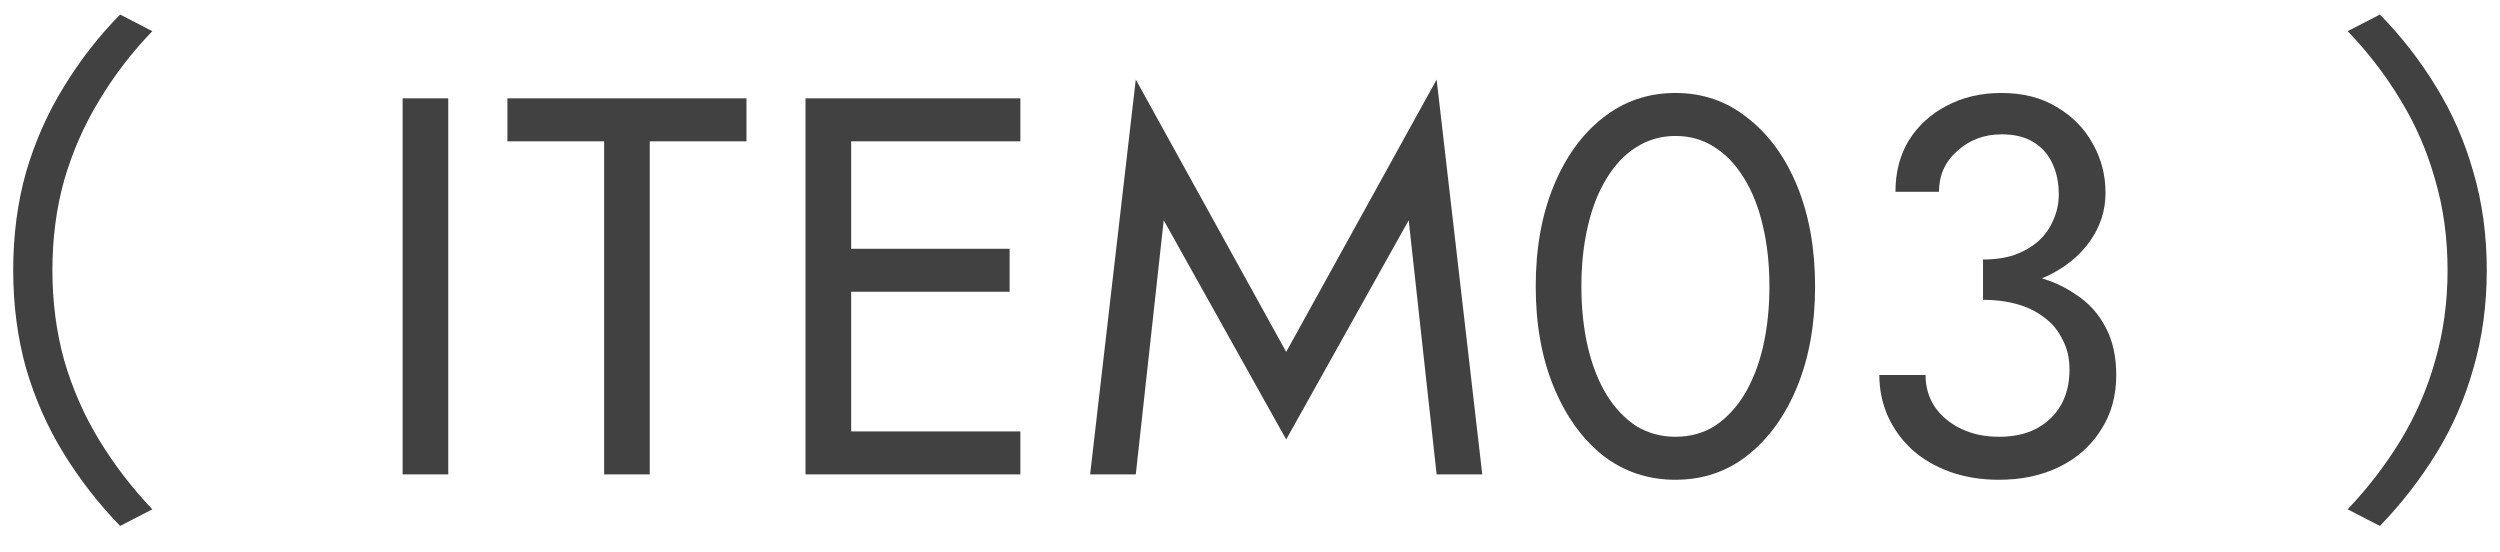
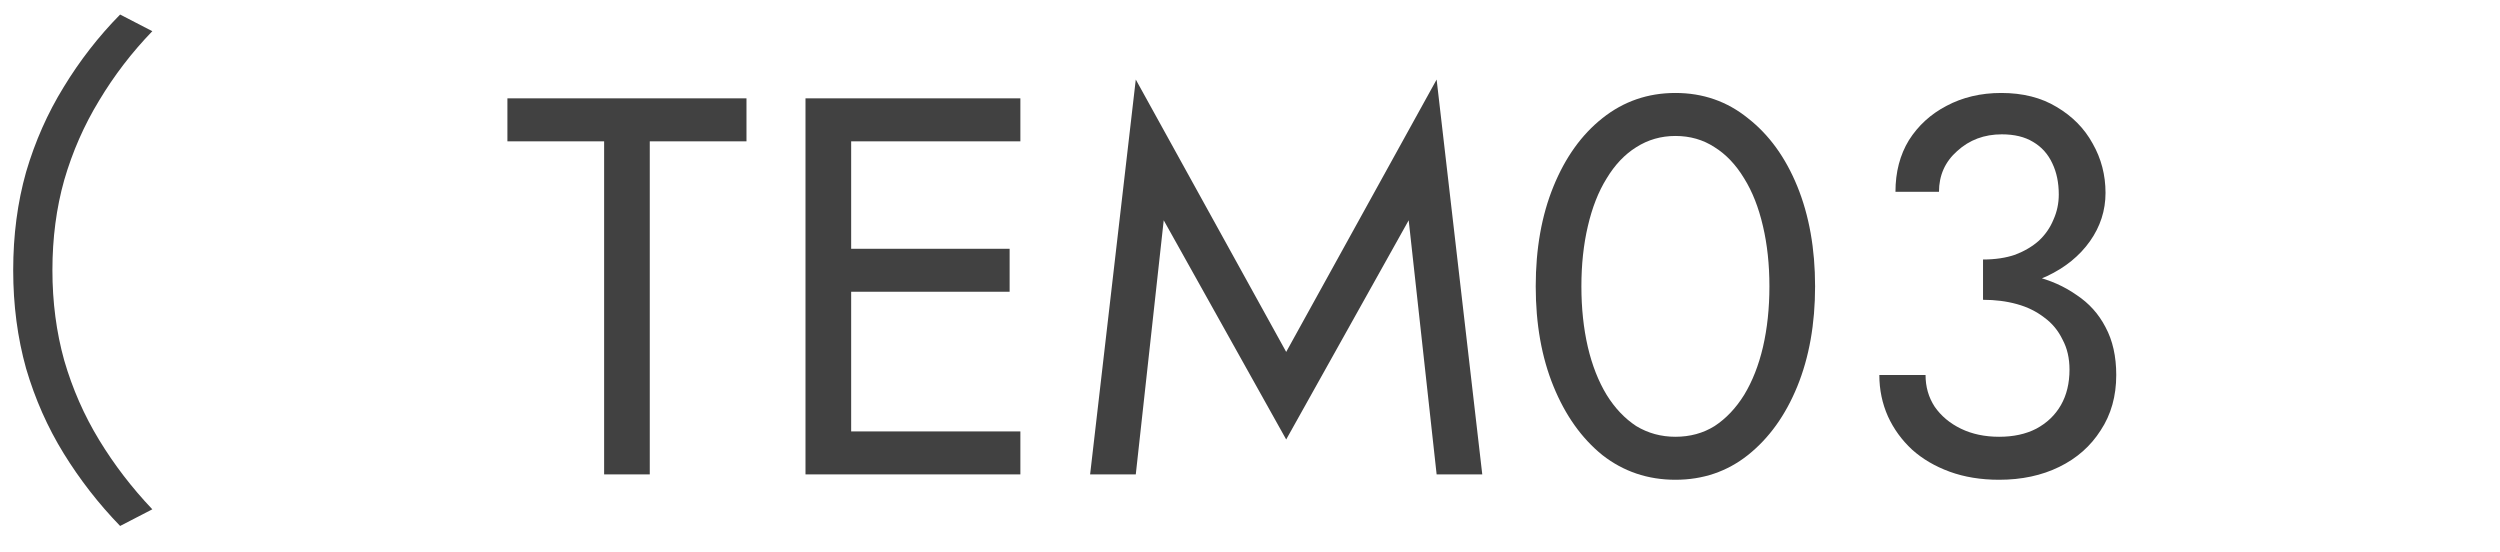
<svg xmlns="http://www.w3.org/2000/svg" width="86" height="19" viewBox="0 0 86 19" fill="none">
-   <path d="M85.545 9.296C85.545 10.492 85.391 11.619 85.083 12.678C84.787 13.726 84.362 14.699 83.808 15.598C83.254 16.497 82.607 17.329 81.868 18.093L80.759 17.52C81.461 16.781 82.071 15.986 82.588 15.136C83.106 14.286 83.5 13.374 83.771 12.401C84.054 11.428 84.196 10.393 84.196 9.296C84.196 8.188 84.054 7.153 83.771 6.192C83.5 5.219 83.106 4.307 82.588 3.457C82.071 2.594 81.461 1.8 80.759 1.073L81.868 0.5C82.607 1.252 83.254 2.083 83.808 2.995C84.362 3.894 84.787 4.867 85.083 5.915C85.391 6.962 85.545 8.089 85.545 9.296Z" fill="#414141" />
  <path d="M68.216 9.943V8.927C68.635 8.927 69.004 8.872 69.325 8.761C69.645 8.638 69.916 8.477 70.138 8.28C70.36 8.071 70.526 7.831 70.637 7.56C70.76 7.288 70.822 6.999 70.822 6.691C70.822 6.284 70.748 5.927 70.6 5.619C70.452 5.299 70.23 5.052 69.935 4.88C69.651 4.707 69.294 4.621 68.863 4.621C68.259 4.621 67.748 4.812 67.329 5.194C66.91 5.564 66.701 6.032 66.701 6.599H65.204C65.204 5.921 65.358 5.33 65.666 4.824C65.986 4.319 66.417 3.925 66.959 3.642C67.514 3.346 68.142 3.198 68.844 3.198C69.584 3.198 70.218 3.358 70.748 3.679C71.29 3.999 71.703 4.418 71.986 4.935C72.282 5.453 72.43 6.02 72.43 6.636C72.43 7.239 72.251 7.794 71.894 8.299C71.536 8.804 71.043 9.204 70.415 9.5C69.787 9.796 69.054 9.943 68.216 9.943ZM68.77 16.504C68.142 16.504 67.575 16.411 67.07 16.227C66.565 16.042 66.134 15.789 65.777 15.469C65.419 15.136 65.142 14.754 64.945 14.323C64.748 13.88 64.649 13.405 64.649 12.9H66.239C66.239 13.307 66.343 13.67 66.553 13.991C66.775 14.311 67.076 14.563 67.458 14.748C67.84 14.933 68.278 15.025 68.77 15.025C69.263 15.025 69.688 14.933 70.046 14.748C70.415 14.551 70.698 14.28 70.896 13.935C71.093 13.59 71.191 13.184 71.191 12.715C71.191 12.321 71.111 11.976 70.951 11.681C70.803 11.373 70.594 11.12 70.323 10.923C70.052 10.713 69.738 10.559 69.38 10.461C69.023 10.362 68.635 10.313 68.216 10.313V9.297C68.844 9.297 69.43 9.364 69.972 9.5C70.526 9.635 71.013 9.851 71.432 10.147C71.863 10.43 72.195 10.8 72.43 11.255C72.676 11.711 72.799 12.26 72.799 12.9C72.799 13.627 72.621 14.262 72.263 14.804C71.918 15.346 71.444 15.765 70.84 16.06C70.237 16.356 69.547 16.504 68.77 16.504Z" fill="#414141" />
  <path d="M54.4 9.851C54.4 10.603 54.474 11.299 54.622 11.939C54.77 12.568 54.985 13.116 55.269 13.584C55.552 14.04 55.891 14.397 56.285 14.656C56.691 14.902 57.141 15.025 57.634 15.025C58.139 15.025 58.589 14.902 58.983 14.656C59.377 14.397 59.716 14.04 59.999 13.584C60.283 13.116 60.498 12.568 60.646 11.939C60.794 11.299 60.868 10.603 60.868 9.851C60.868 9.1 60.794 8.41 60.646 7.781C60.498 7.141 60.283 6.592 59.999 6.137C59.716 5.668 59.377 5.311 58.983 5.065C58.589 4.806 58.139 4.677 57.634 4.677C57.141 4.677 56.691 4.806 56.285 5.065C55.891 5.311 55.552 5.668 55.269 6.137C54.985 6.592 54.77 7.141 54.622 7.781C54.474 8.41 54.4 9.1 54.4 9.851ZM52.829 9.851C52.829 8.557 53.032 7.412 53.439 6.414C53.846 5.416 54.406 4.634 55.121 4.067C55.847 3.488 56.685 3.198 57.634 3.198C58.583 3.198 59.414 3.488 60.129 4.067C60.856 4.634 61.422 5.416 61.829 6.414C62.235 7.412 62.439 8.557 62.439 9.851C62.439 11.145 62.235 12.29 61.829 13.288C61.422 14.286 60.856 15.075 60.129 15.654C59.414 16.221 58.583 16.504 57.634 16.504C56.685 16.504 55.847 16.221 55.121 15.654C54.406 15.075 53.846 14.286 53.439 13.288C53.032 12.29 52.829 11.145 52.829 9.851Z" fill="#414141" />
  <path d="M40.032 7.578L39.071 16.319H37.5L39.071 2.736L44.245 12.106L49.42 2.736L50.99 16.319H49.42L48.459 7.578L44.245 15.118L40.032 7.578Z" fill="#414141" />
  <path d="M28.578 16.319V14.841H35.101V16.319H28.578ZM28.578 4.862V3.383H35.101V4.862H28.578ZM28.578 10.036V8.558H34.731V10.036H28.578ZM27.709 3.383H29.28V16.319H27.709V3.383Z" fill="#414141" />
  <path d="M17.455 4.862V3.383H25.679V4.862H22.352V16.319H20.782V4.862H17.455Z" fill="#414141" />
-   <path d="M13.85 3.383H15.42V16.319H13.85V3.383Z" fill="#414141" />
  <path d="M0.454 9.296C0.454 8.089 0.602 6.962 0.898 5.915C1.206 4.867 1.637 3.894 2.191 2.995C2.746 2.083 3.392 1.252 4.132 0.5L5.24 1.073C4.538 1.8 3.928 2.594 3.411 3.457C2.893 4.307 2.493 5.219 2.21 6.192C1.939 7.153 1.803 8.188 1.803 9.296C1.803 10.393 1.939 11.428 2.21 12.401C2.493 13.374 2.893 14.286 3.411 15.136C3.928 15.986 4.538 16.781 5.24 17.52L4.132 18.093C3.392 17.329 2.746 16.497 2.191 15.598C1.637 14.699 1.206 13.726 0.898 12.678C0.602 11.619 0.454 10.492 0.454 9.296Z" fill="#414141" />
</svg>